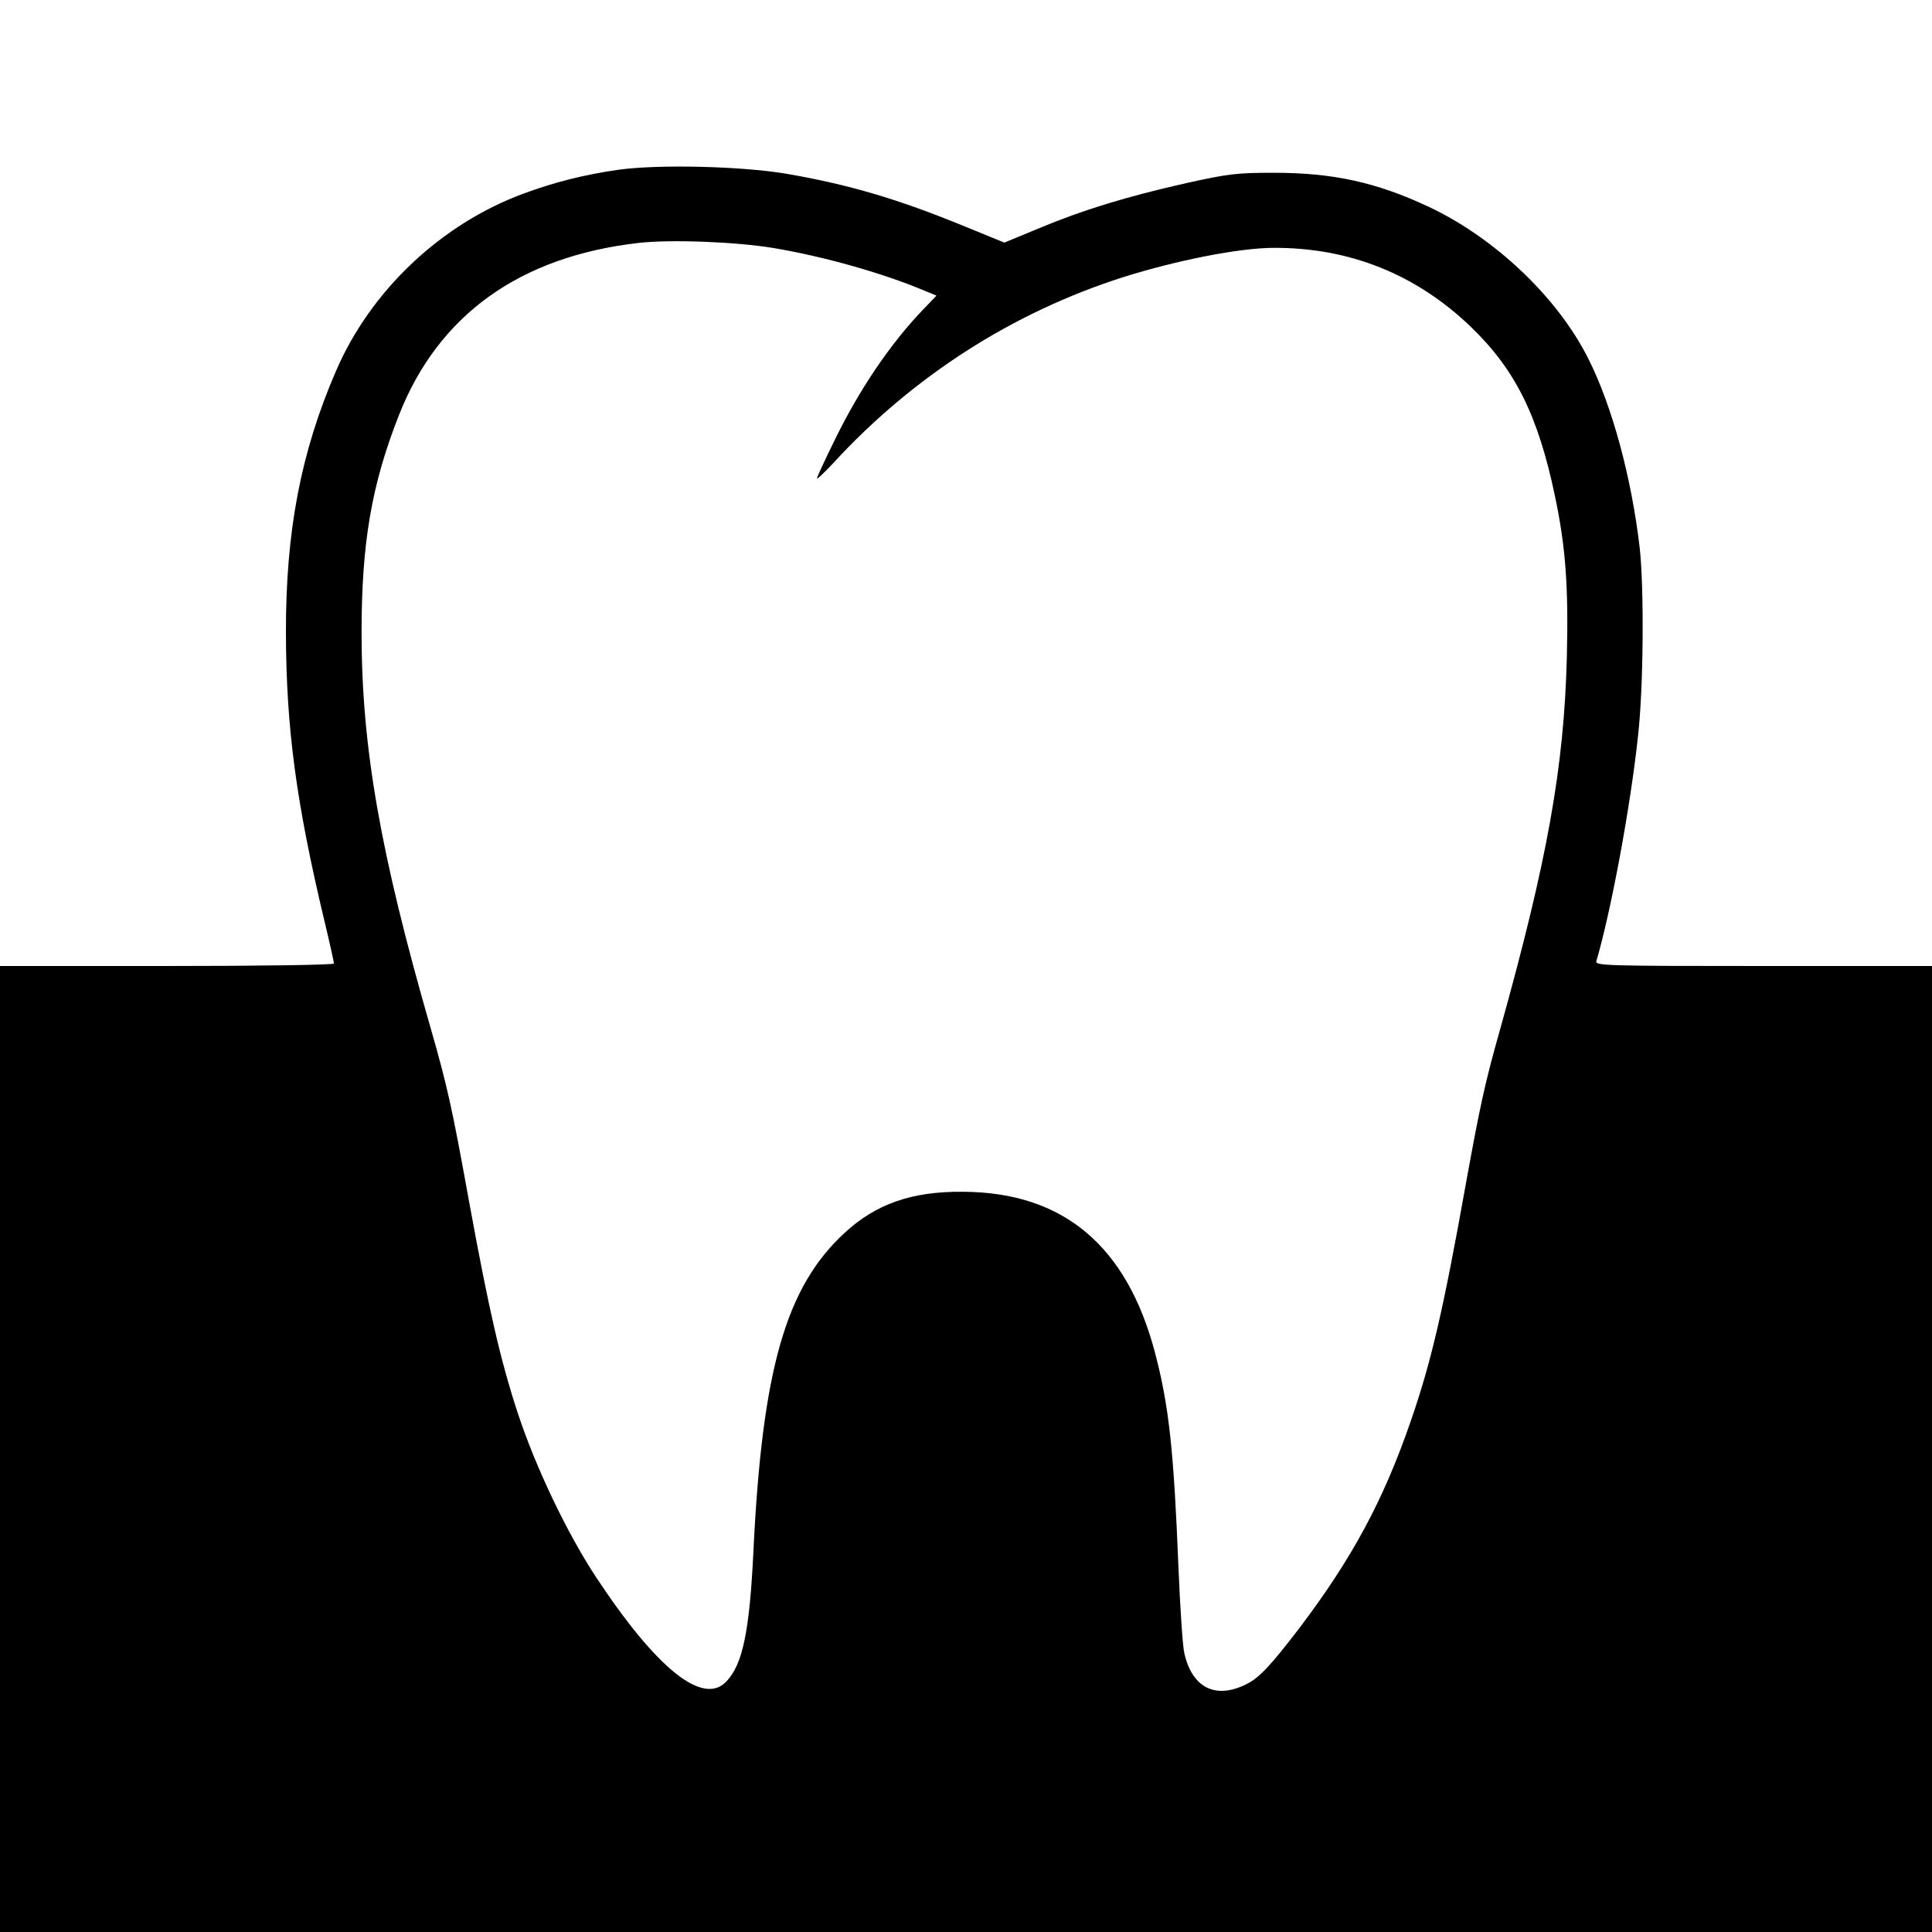
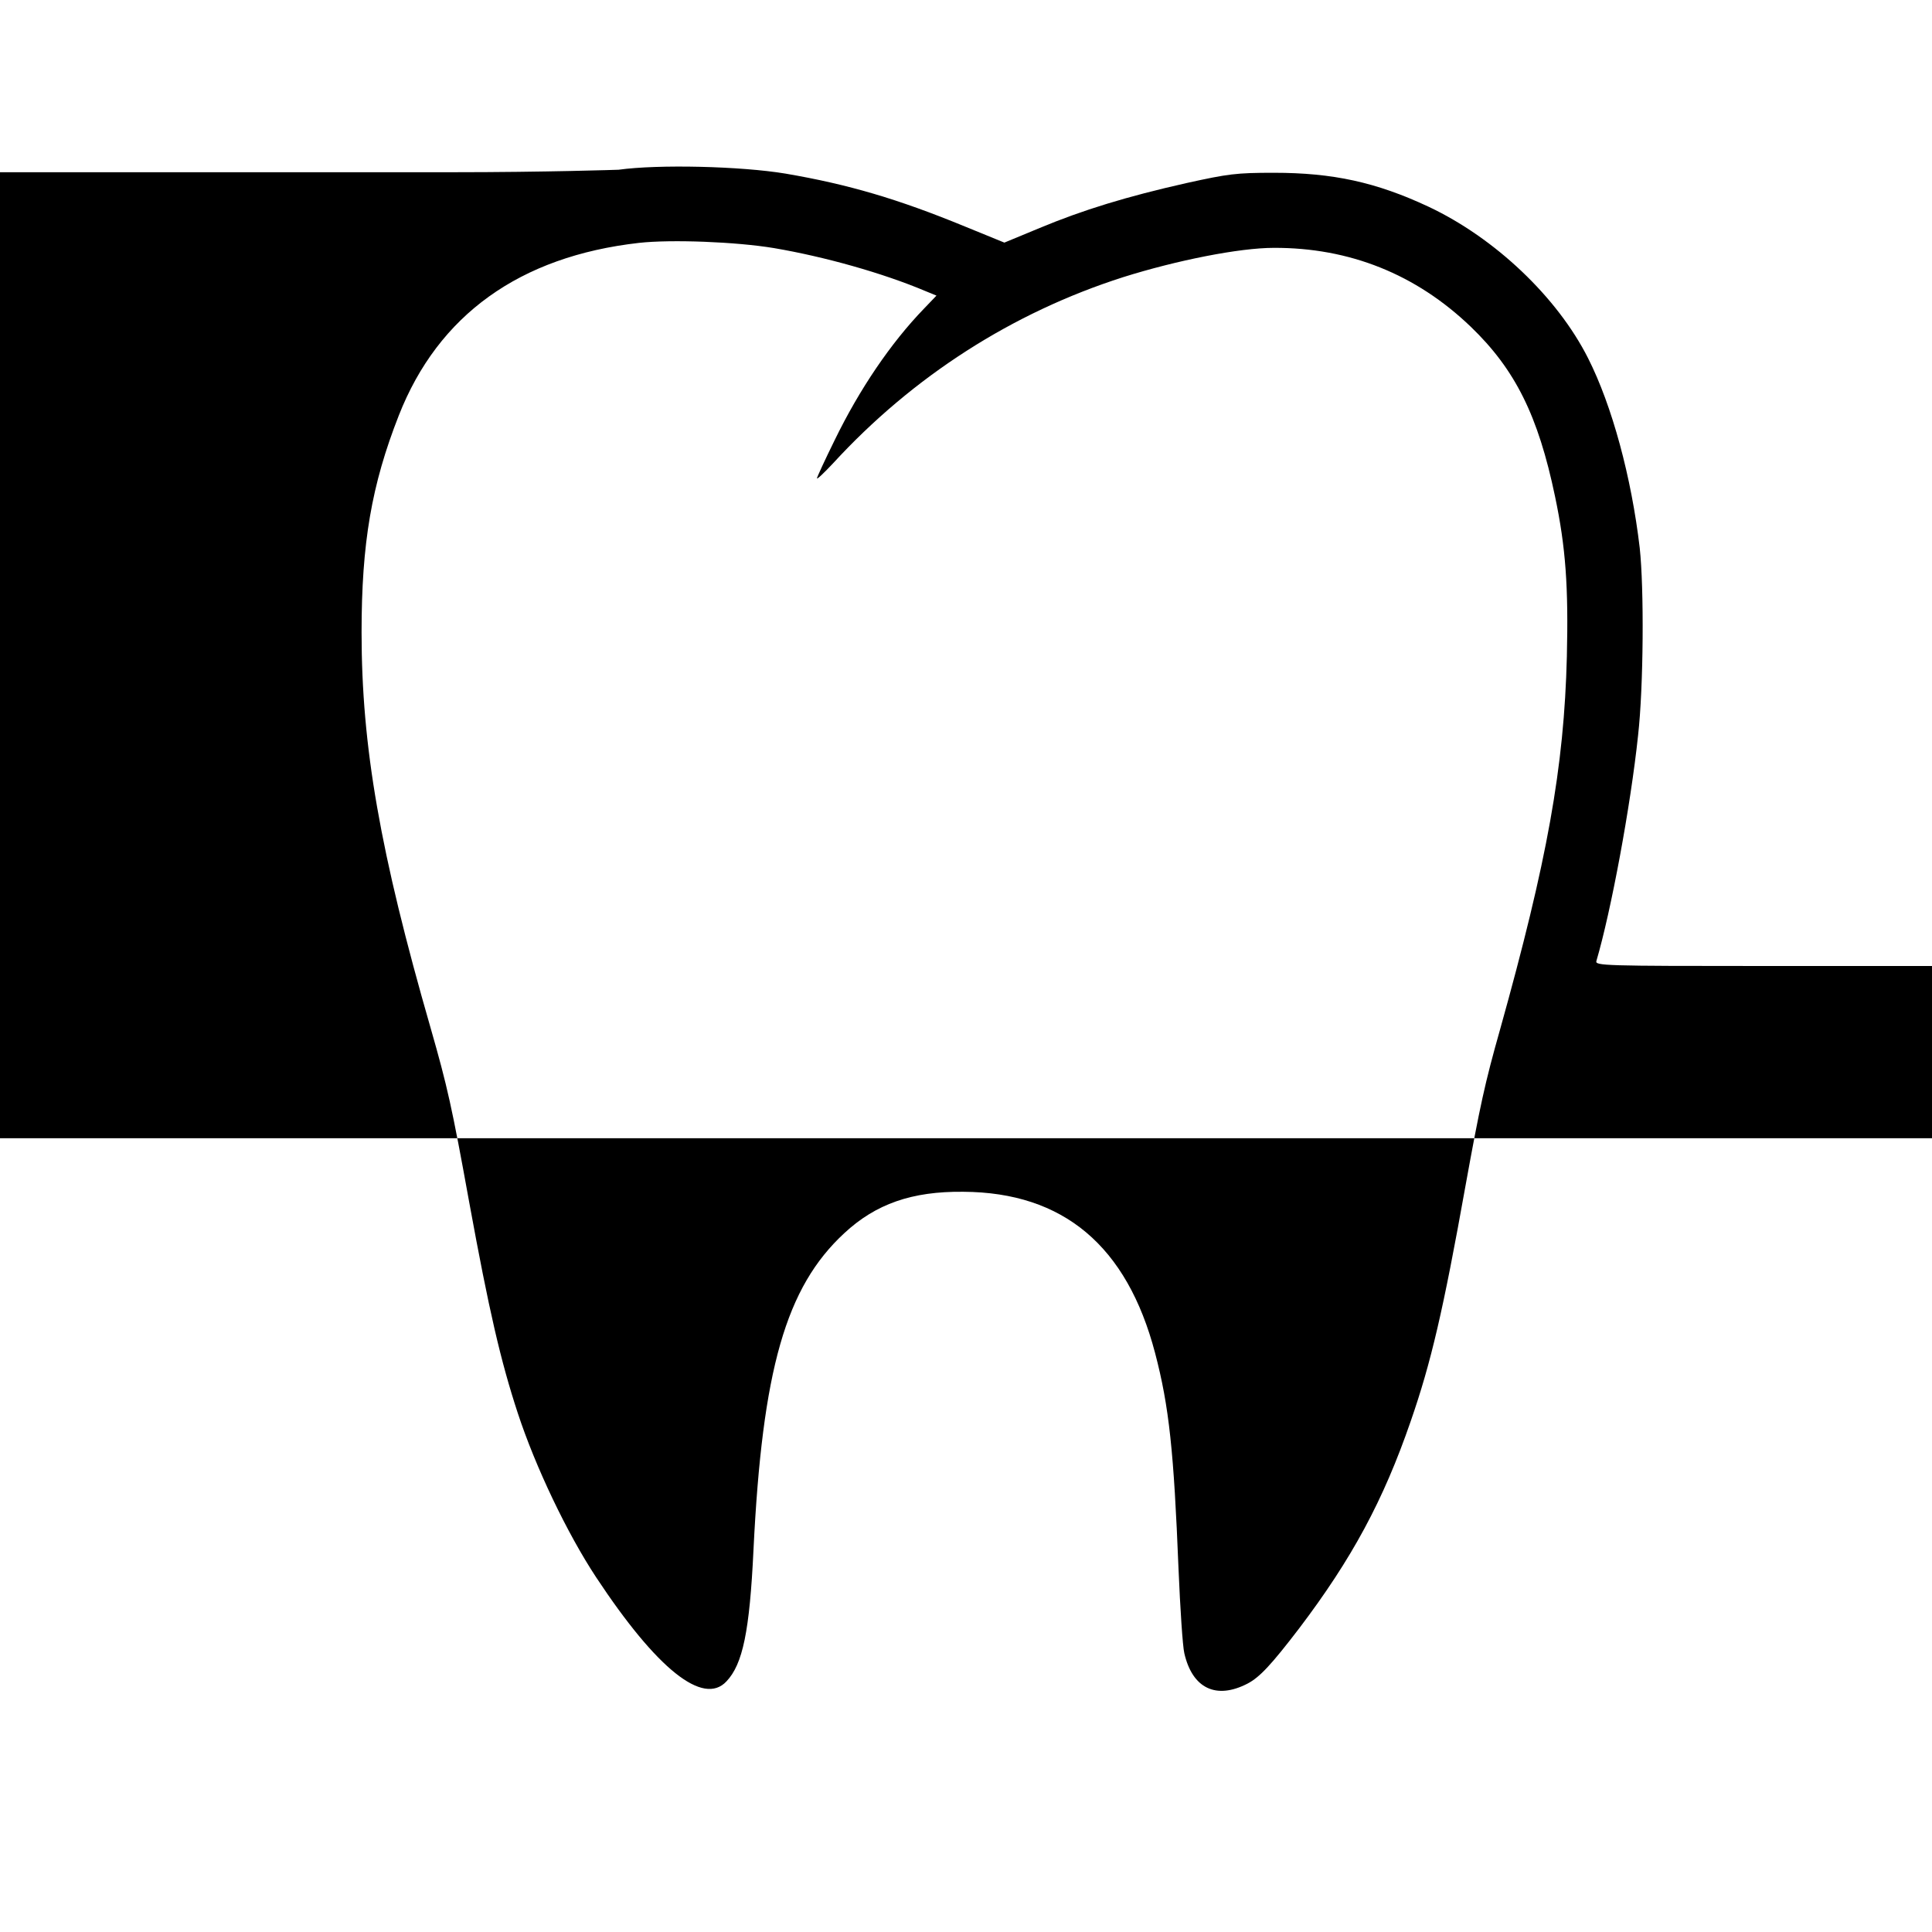
<svg xmlns="http://www.w3.org/2000/svg" width="933.333" height="933.333" version="1" viewBox="0 0 700 700">
-   <path d="M224.1 61.5c-12.5 1.8-23.2 4.5-34.3 8.6-29.9 11-55.5 35.1-68.1 64.4-12.7 29.4-18.2 58-18.1 95 .1 34.3 3.7 61.3 14 104.4 1.9 7.9 3.4 14.7 3.4 15.2s-26 .9-60.5.9H0v350h700V350h-61.1c-57.7 0-61-.1-60.5-1.8 5.3-18 12.4-56.1 15.1-81.7 2-17.7 2.2-53.3.6-68-3-25.6-10-51.5-18.7-68.7-11.2-22.2-33.8-43.6-57.8-54.9-19-8.9-34.7-12.3-56.1-12.3-13.6 0-16.5.4-31.5 3.7-21.8 4.9-37.7 9.8-53.3 16.3l-12.8 5.3-14.2-5.8c-24.3-10-42.3-15.3-65.1-19.2-16.3-2.7-46.1-3.4-60.5-1.4m56.4 28.4c18.2 3.1 39.3 9 54.9 15.6l3.9 1.6-4.5 4.7c-12 12.4-23.4 29.2-32.4 47.7-3.5 7.1-6.4 13.4-6.4 13.8 0 .5 2.6-2 5.8-5.4 29-31.6 65.1-54.7 105.2-67.5 19.4-6.1 42.1-10.6 54.5-10.6 27.4-.1 51.5 9.5 71.4 28.6 16.1 15.5 24.4 32.2 30.5 61.4 3.9 18.5 4.9 32.9 4.3 58.1-1 40.2-7.1 73.9-24.2 135.1-5.5 19.4-7.3 27.8-12.5 56.5-8.1 45.3-12.5 64.2-19.9 85.5-9.9 28.7-21.3 49.8-40.4 75-10.1 13.2-14.3 17.7-18.7 20-11.4 5.9-20 1.7-22.9-11-.6-2.5-1.5-16.2-2.1-30.5-1.7-42.6-3.4-58.9-8.5-78.3-10.2-38.8-33.2-58.2-69.5-58.4-18.6-.2-31.7 4.4-43.1 15-21.2 19.6-29.7 49.4-32.9 114.7-1.4 29.6-3.9 41.5-9.8 47.7-8.4 9-25.2-4.4-47.2-37.7-10.5-15.9-22-40-28.4-59.5-6.2-18.9-10.4-37-17.6-76.4-6.3-34.8-7.9-41.9-14-63.2-18.3-63.5-25-101.9-25-143.3 0-32.3 3.6-53.4 13.5-78.6 14.3-36.4 43.8-57.6 87-62.5 11.7-1.3 35.2-.4 49 1.9" />
+   <path d="M224.1 61.5s-26 .9-60.5.9H0v350h700V350h-61.1c-57.7 0-61-.1-60.5-1.8 5.3-18 12.4-56.1 15.1-81.7 2-17.7 2.2-53.3.6-68-3-25.6-10-51.5-18.7-68.7-11.2-22.2-33.8-43.6-57.8-54.9-19-8.9-34.7-12.3-56.1-12.3-13.6 0-16.5.4-31.5 3.7-21.8 4.9-37.7 9.8-53.3 16.3l-12.8 5.3-14.2-5.8c-24.3-10-42.3-15.3-65.1-19.2-16.3-2.7-46.1-3.4-60.5-1.4m56.4 28.4c18.2 3.1 39.3 9 54.9 15.6l3.9 1.6-4.5 4.7c-12 12.4-23.4 29.2-32.4 47.7-3.5 7.1-6.4 13.4-6.4 13.8 0 .5 2.6-2 5.8-5.4 29-31.6 65.1-54.7 105.2-67.5 19.4-6.1 42.1-10.6 54.5-10.6 27.4-.1 51.5 9.5 71.4 28.6 16.1 15.5 24.4 32.2 30.5 61.4 3.9 18.5 4.9 32.9 4.3 58.1-1 40.2-7.1 73.9-24.2 135.1-5.5 19.4-7.3 27.8-12.5 56.5-8.1 45.3-12.5 64.2-19.9 85.5-9.9 28.7-21.3 49.8-40.4 75-10.1 13.2-14.3 17.7-18.7 20-11.4 5.9-20 1.7-22.9-11-.6-2.5-1.5-16.2-2.1-30.5-1.7-42.6-3.4-58.9-8.5-78.3-10.2-38.8-33.2-58.2-69.5-58.4-18.6-.2-31.7 4.4-43.1 15-21.2 19.6-29.7 49.4-32.9 114.7-1.4 29.6-3.9 41.5-9.8 47.7-8.4 9-25.2-4.4-47.2-37.7-10.5-15.9-22-40-28.4-59.5-6.2-18.9-10.4-37-17.6-76.4-6.3-34.8-7.9-41.9-14-63.2-18.3-63.5-25-101.9-25-143.3 0-32.3 3.6-53.4 13.5-78.6 14.3-36.4 43.8-57.6 87-62.5 11.7-1.3 35.2-.4 49 1.9" />
</svg>